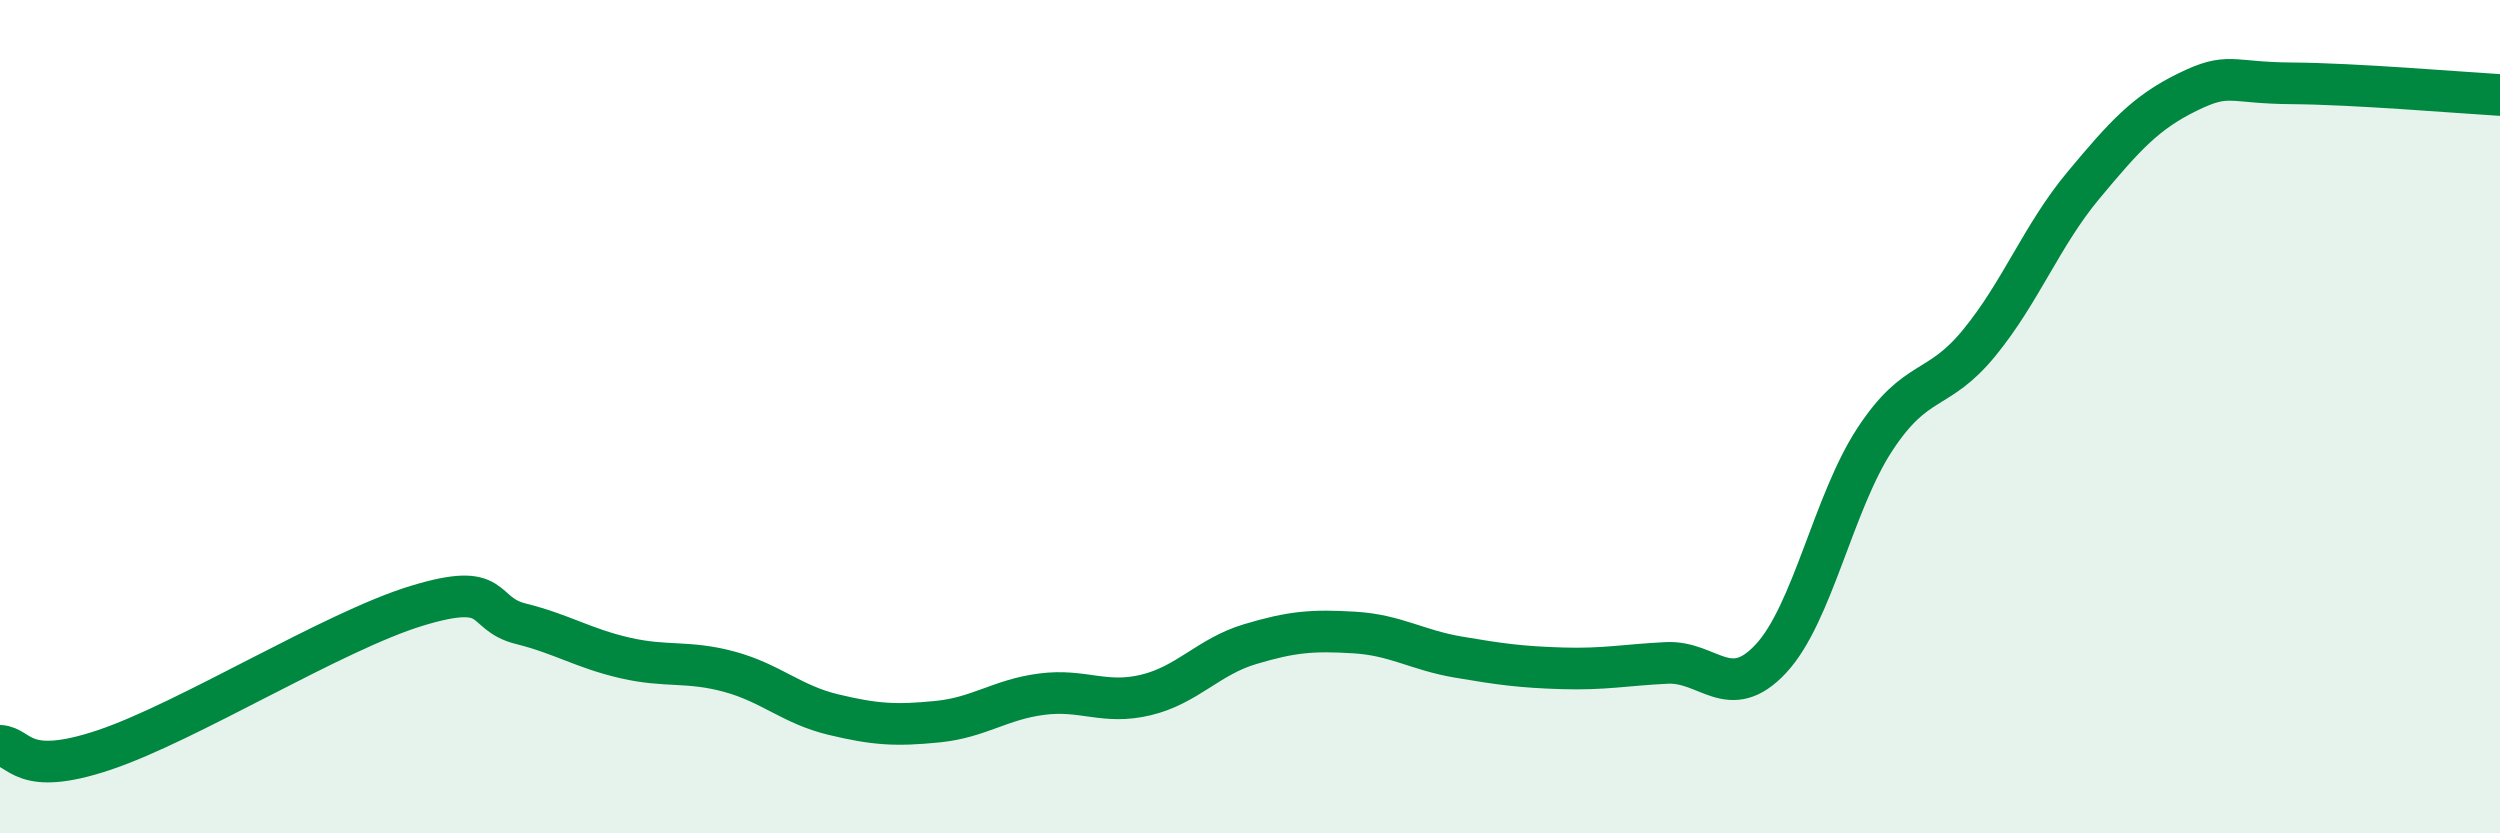
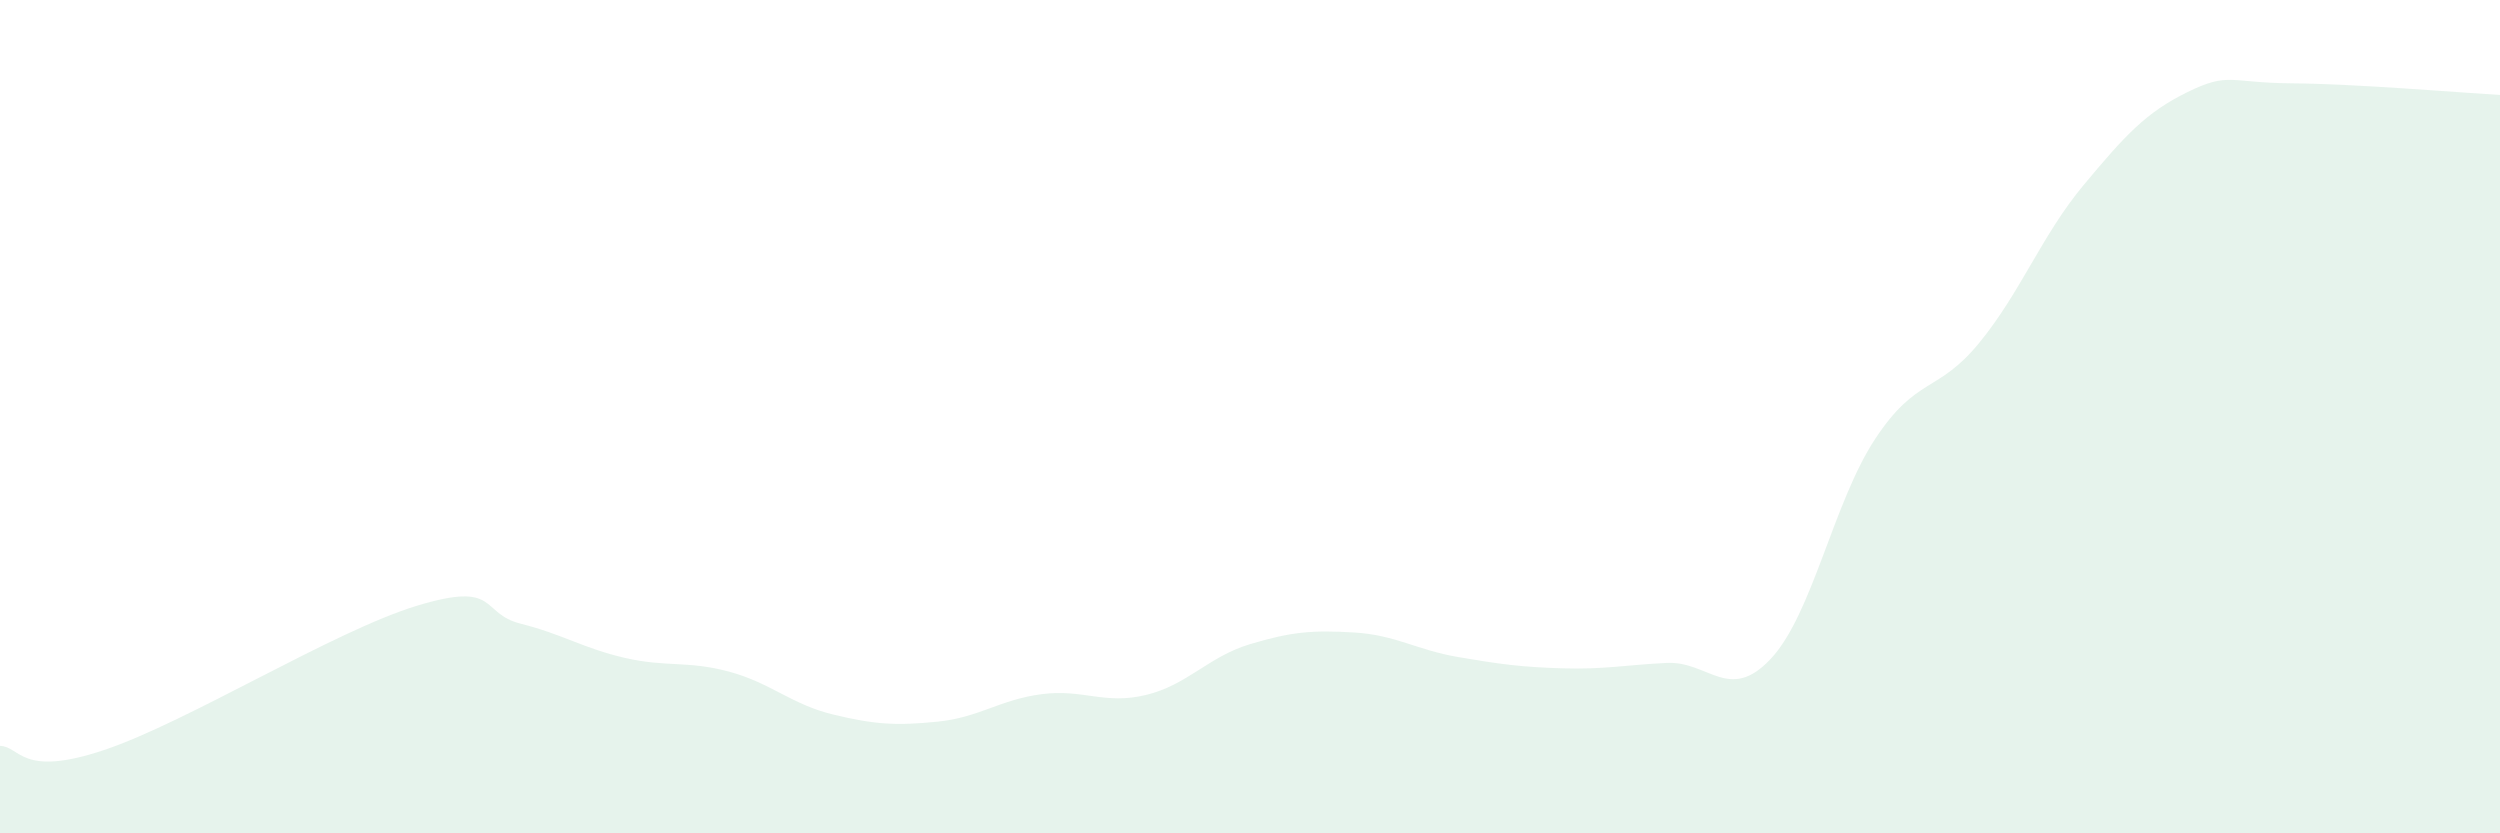
<svg xmlns="http://www.w3.org/2000/svg" width="60" height="20" viewBox="0 0 60 20">
  <path d="M 0,17.9 C 0.5,17.92 0.5,18.67 2.5,18 C 4.5,17.33 8,15.15 10,14.54 C 12,13.93 11.5,14.72 12.5,14.97 C 13.5,15.22 14,15.56 15,15.79 C 16,16.02 16.5,15.85 17.5,16.12 C 18.5,16.39 19,16.91 20,17.15 C 21,17.39 21.5,17.42 22.5,17.32 C 23.5,17.22 24,16.79 25,16.66 C 26,16.53 26.5,16.92 27.5,16.68 C 28.5,16.44 29,15.76 30,15.46 C 31,15.16 31.5,15.12 32.5,15.18 C 33.5,15.24 34,15.6 35,15.77 C 36,15.94 36.5,16.01 37.5,16.04 C 38.5,16.07 39,15.96 40,15.91 C 41,15.86 41.5,16.88 42.5,15.81 C 43.5,14.74 44,12.06 45,10.54 C 46,9.02 46.5,9.45 47.5,8.23 C 48.5,7.01 49,5.65 50,4.45 C 51,3.25 51.5,2.7 52.5,2.21 C 53.5,1.72 53.5,1.99 55,2 C 56.5,2.01 59,2.22 60,2.28L60 20L0 20Z" fill="#008740" opacity="0.1" stroke-linecap="round" stroke-linejoin="round" />
-   <path d="M 0,17.9 C 0.5,17.92 0.5,18.67 2.5,18 C 4.5,17.33 8,15.15 10,14.54 C 12,13.93 11.5,14.72 12.5,14.97 C 13.5,15.22 14,15.56 15,15.79 C 16,16.02 16.5,15.85 17.5,16.12 C 18.5,16.39 19,16.91 20,17.15 C 21,17.39 21.5,17.42 22.5,17.32 C 23.5,17.22 24,16.79 25,16.66 C 26,16.53 26.5,16.92 27.5,16.68 C 28.5,16.44 29,15.76 30,15.46 C 31,15.16 31.5,15.12 32.5,15.18 C 33.5,15.24 34,15.6 35,15.77 C 36,15.94 36.5,16.01 37.5,16.04 C 38.5,16.07 39,15.96 40,15.91 C 41,15.86 41.5,16.88 42.5,15.81 C 43.5,14.74 44,12.06 45,10.54 C 46,9.02 46.5,9.45 47.5,8.23 C 48.5,7.01 49,5.65 50,4.45 C 51,3.25 51.5,2.7 52.5,2.21 C 53.5,1.72 53.5,1.99 55,2 C 56.5,2.01 59,2.22 60,2.28" stroke="#008740" stroke-width="1" fill="none" stroke-linecap="round" stroke-linejoin="round" />
</svg>